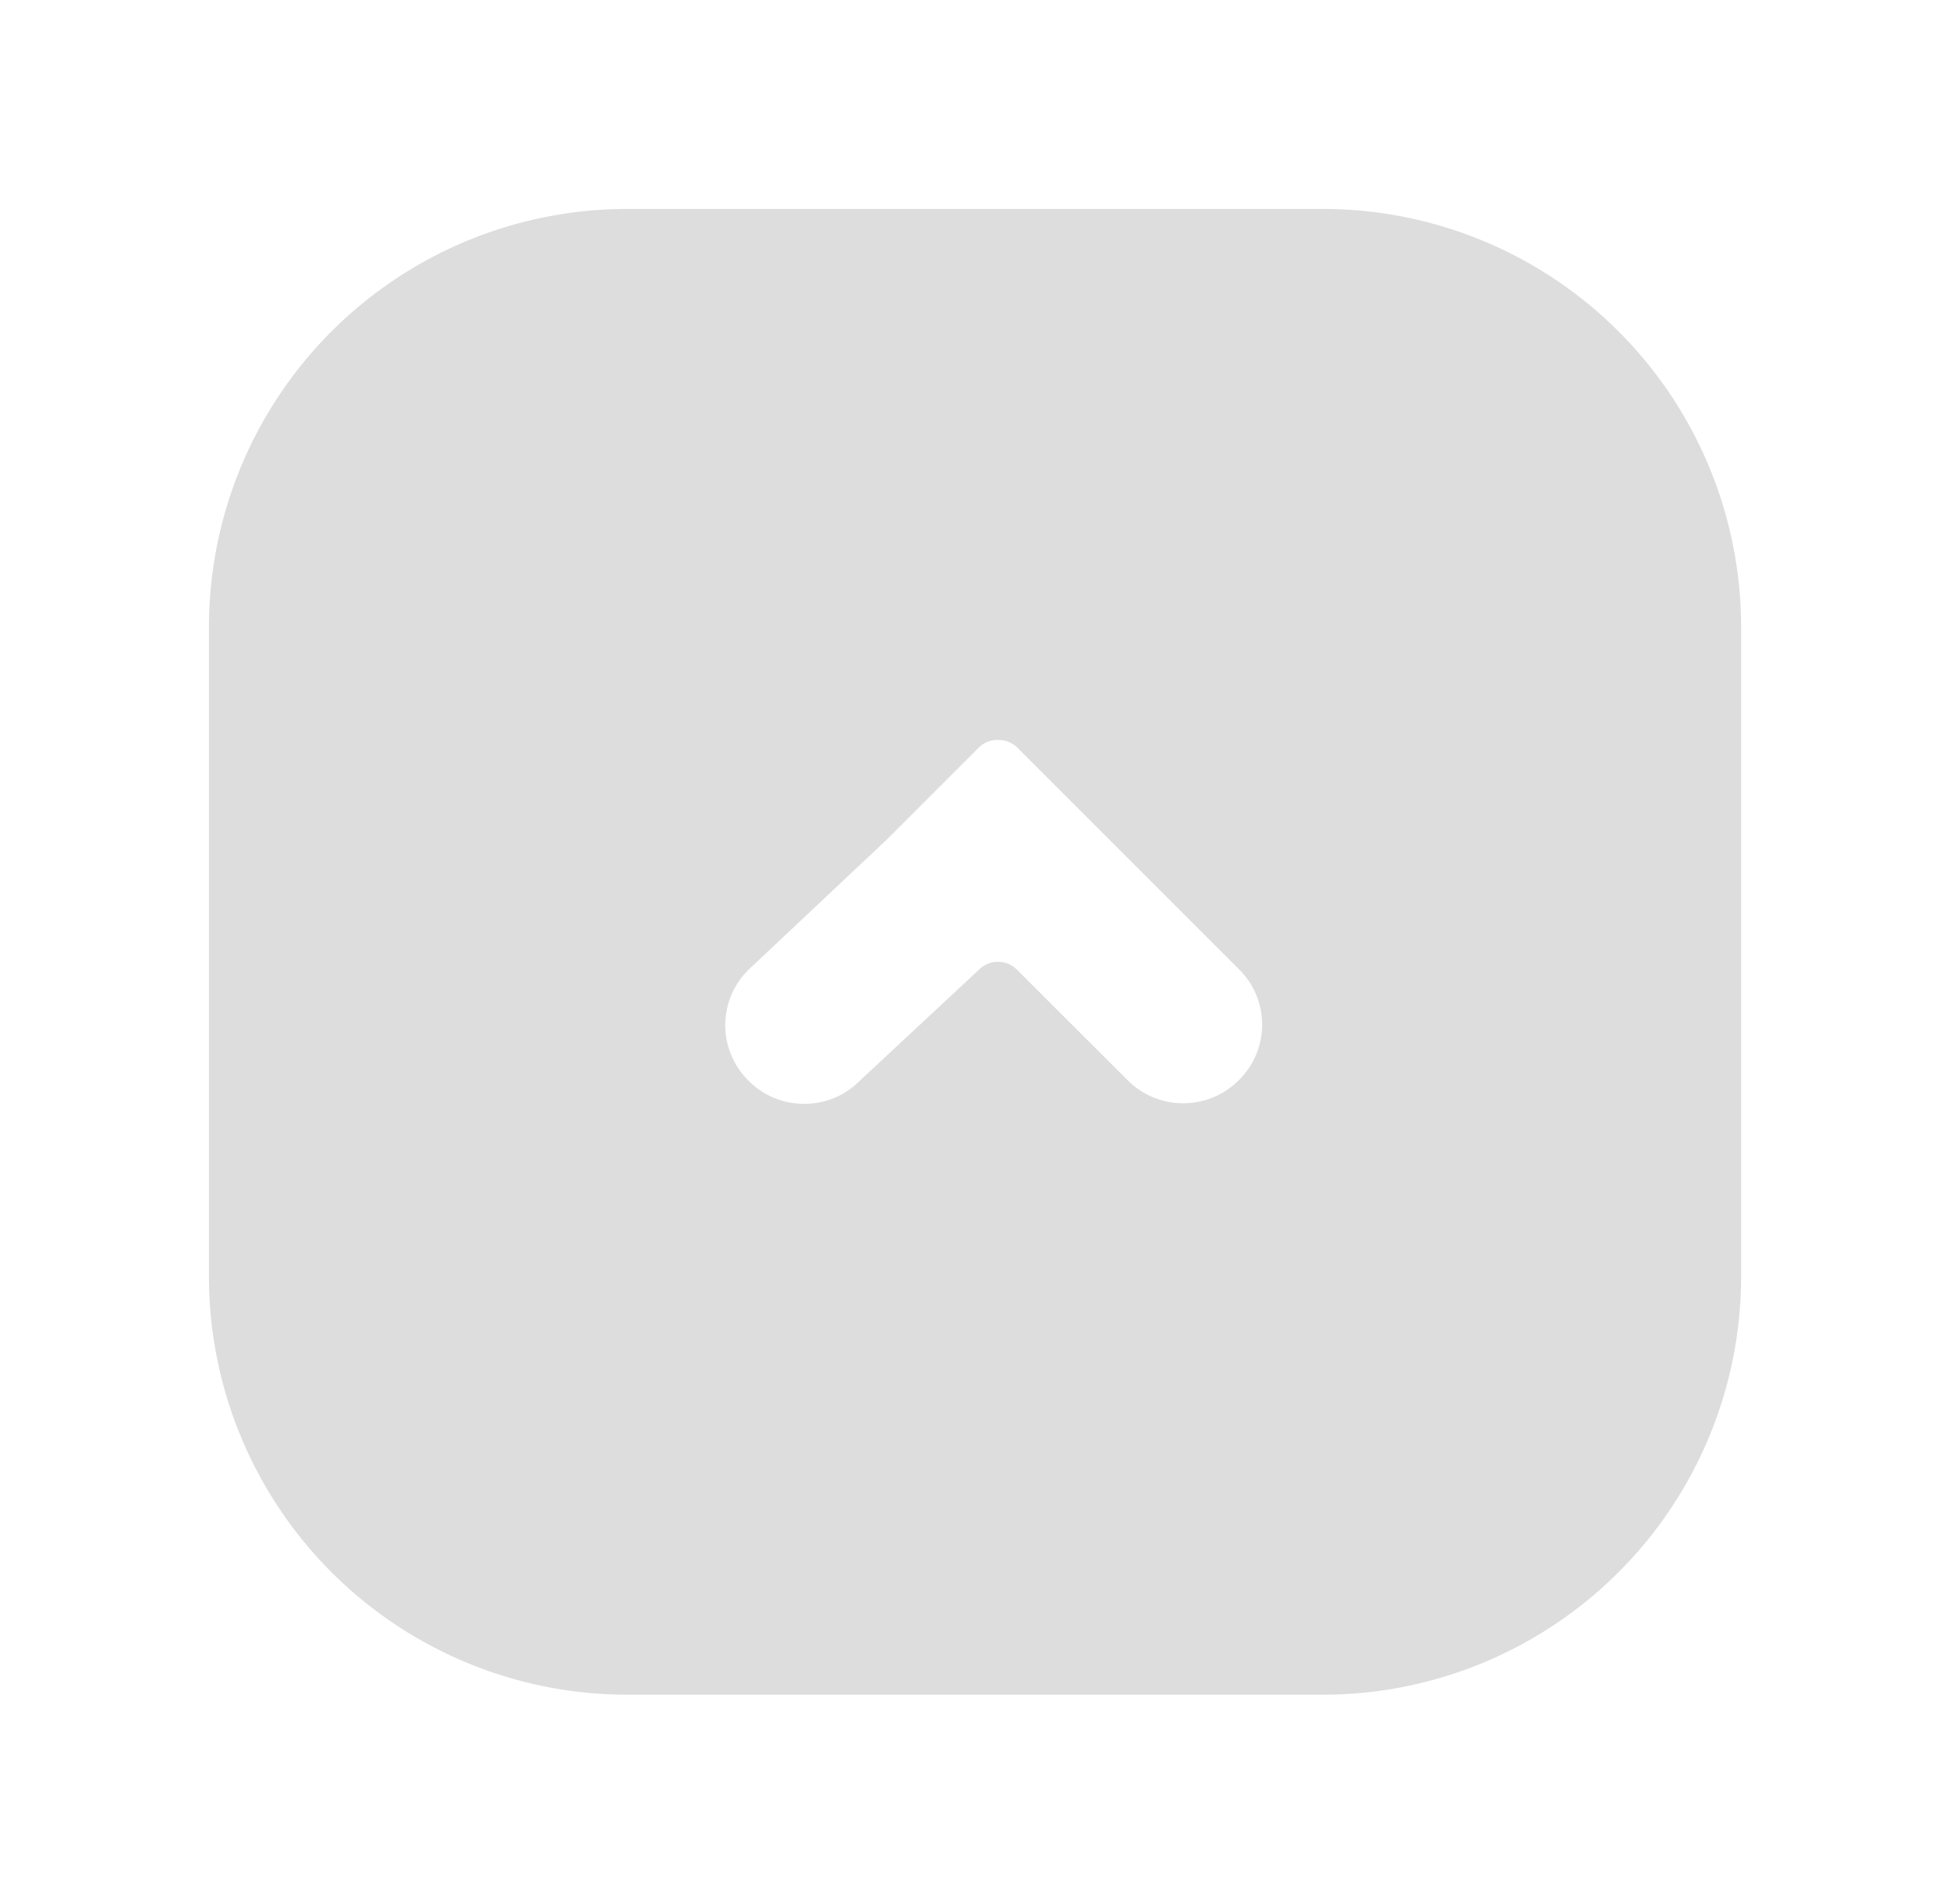
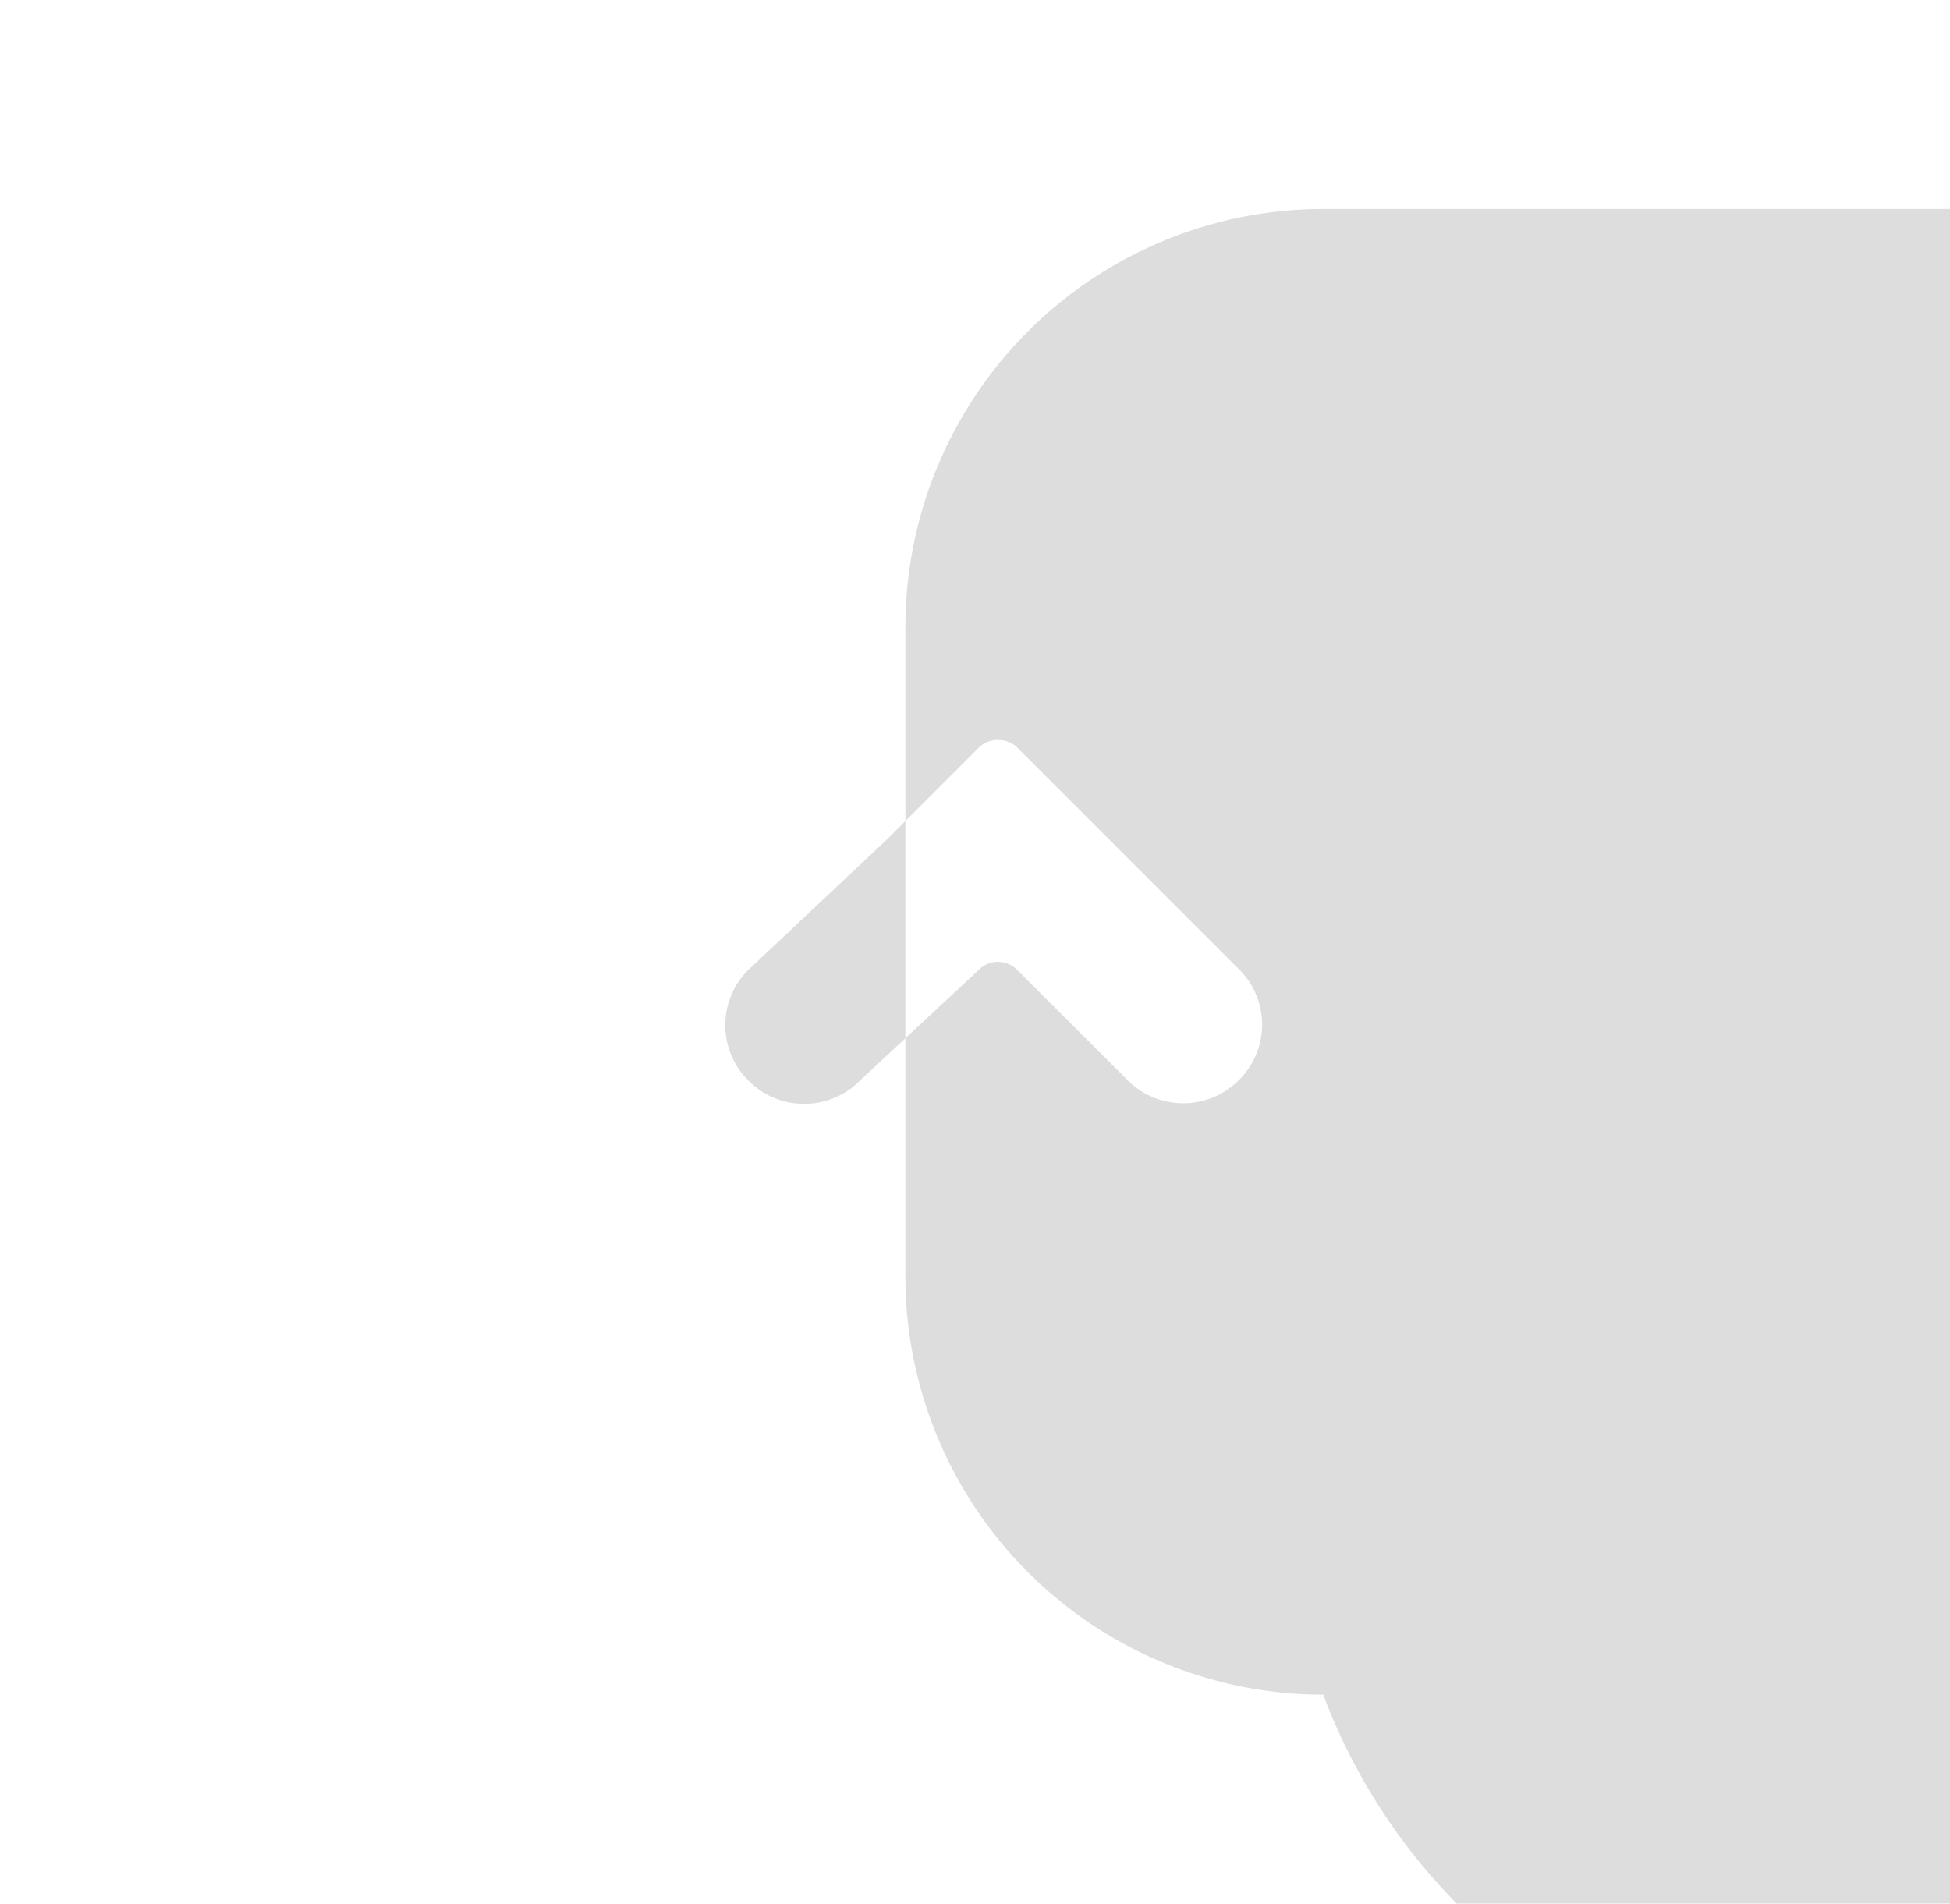
<svg xmlns="http://www.w3.org/2000/svg" width="41.999" height="41.002" viewBox="0 0 41.999 41.002">
  <defs>
    <filter id="Subtraction_3" x="0" y="0" width="41.999" height="41.002" filterUnits="userSpaceOnUse">
      <feOffset dy="3" input="SourceAlpha" />
      <feGaussianBlur stdDeviation="1.5" result="blur" />
      <feFlood flood-opacity="0.161" />
      <feComposite operator="in" in2="blur" />
      <feComposite in="SourceGraphic" />
    </filter>
  </defs>
  <g transform="matrix(1, 0, 0, 1, 0, 0)" filter="url(#Subtraction_3)">
-     <path id="Subtraction_3-2" data-name="Subtraction 3" d="M-9281,25h-15a9.01,9.01,0,0,1-9-9V2a9.01,9.01,0,0,1,9-9h15a9.01,9.01,0,0,1,9,9V16A9.01,9.01,0,0,1-9281,25Zm-7.014-20.564a.579.579,0,0,0-.41.17l-1.98,1.98-2.975,2.8a1.674,1.674,0,0,0-.5,1.194,1.674,1.674,0,0,0,.5,1.194,1.672,1.672,0,0,0,1.2.5,1.672,1.672,0,0,0,1.2-.5l2.564-2.389a.577.577,0,0,1,.41-.17.575.575,0,0,1,.409.17l2.38,2.377a1.683,1.683,0,0,0,1.2.5,1.681,1.681,0,0,0,1.2-.5,1.675,1.675,0,0,0,.5-1.194,1.675,1.675,0,0,0-.5-1.194l-2.791-2.791-1.98-1.98A.576.576,0,0,0-9288.015,4.438Z" transform="translate(9309.5 8.5)" fill="#7e7e7e" opacity="0.263" />
+     <path id="Subtraction_3-2" data-name="Subtraction 3" d="M-9281,25a9.01,9.01,0,0,1-9-9V2a9.01,9.01,0,0,1,9-9h15a9.01,9.01,0,0,1,9,9V16A9.01,9.01,0,0,1-9281,25Zm-7.014-20.564a.579.579,0,0,0-.41.17l-1.98,1.98-2.975,2.8a1.674,1.674,0,0,0-.5,1.194,1.674,1.674,0,0,0,.5,1.194,1.672,1.672,0,0,0,1.2.5,1.672,1.672,0,0,0,1.2-.5l2.564-2.389a.577.577,0,0,1,.41-.17.575.575,0,0,1,.409.17l2.38,2.377a1.683,1.683,0,0,0,1.2.5,1.681,1.681,0,0,0,1.2-.5,1.675,1.675,0,0,0,.5-1.194,1.675,1.675,0,0,0-.5-1.194l-2.791-2.791-1.98-1.98A.576.576,0,0,0-9288.015,4.438Z" transform="translate(9309.5 8.5)" fill="#7e7e7e" opacity="0.263" />
  </g>
</svg>